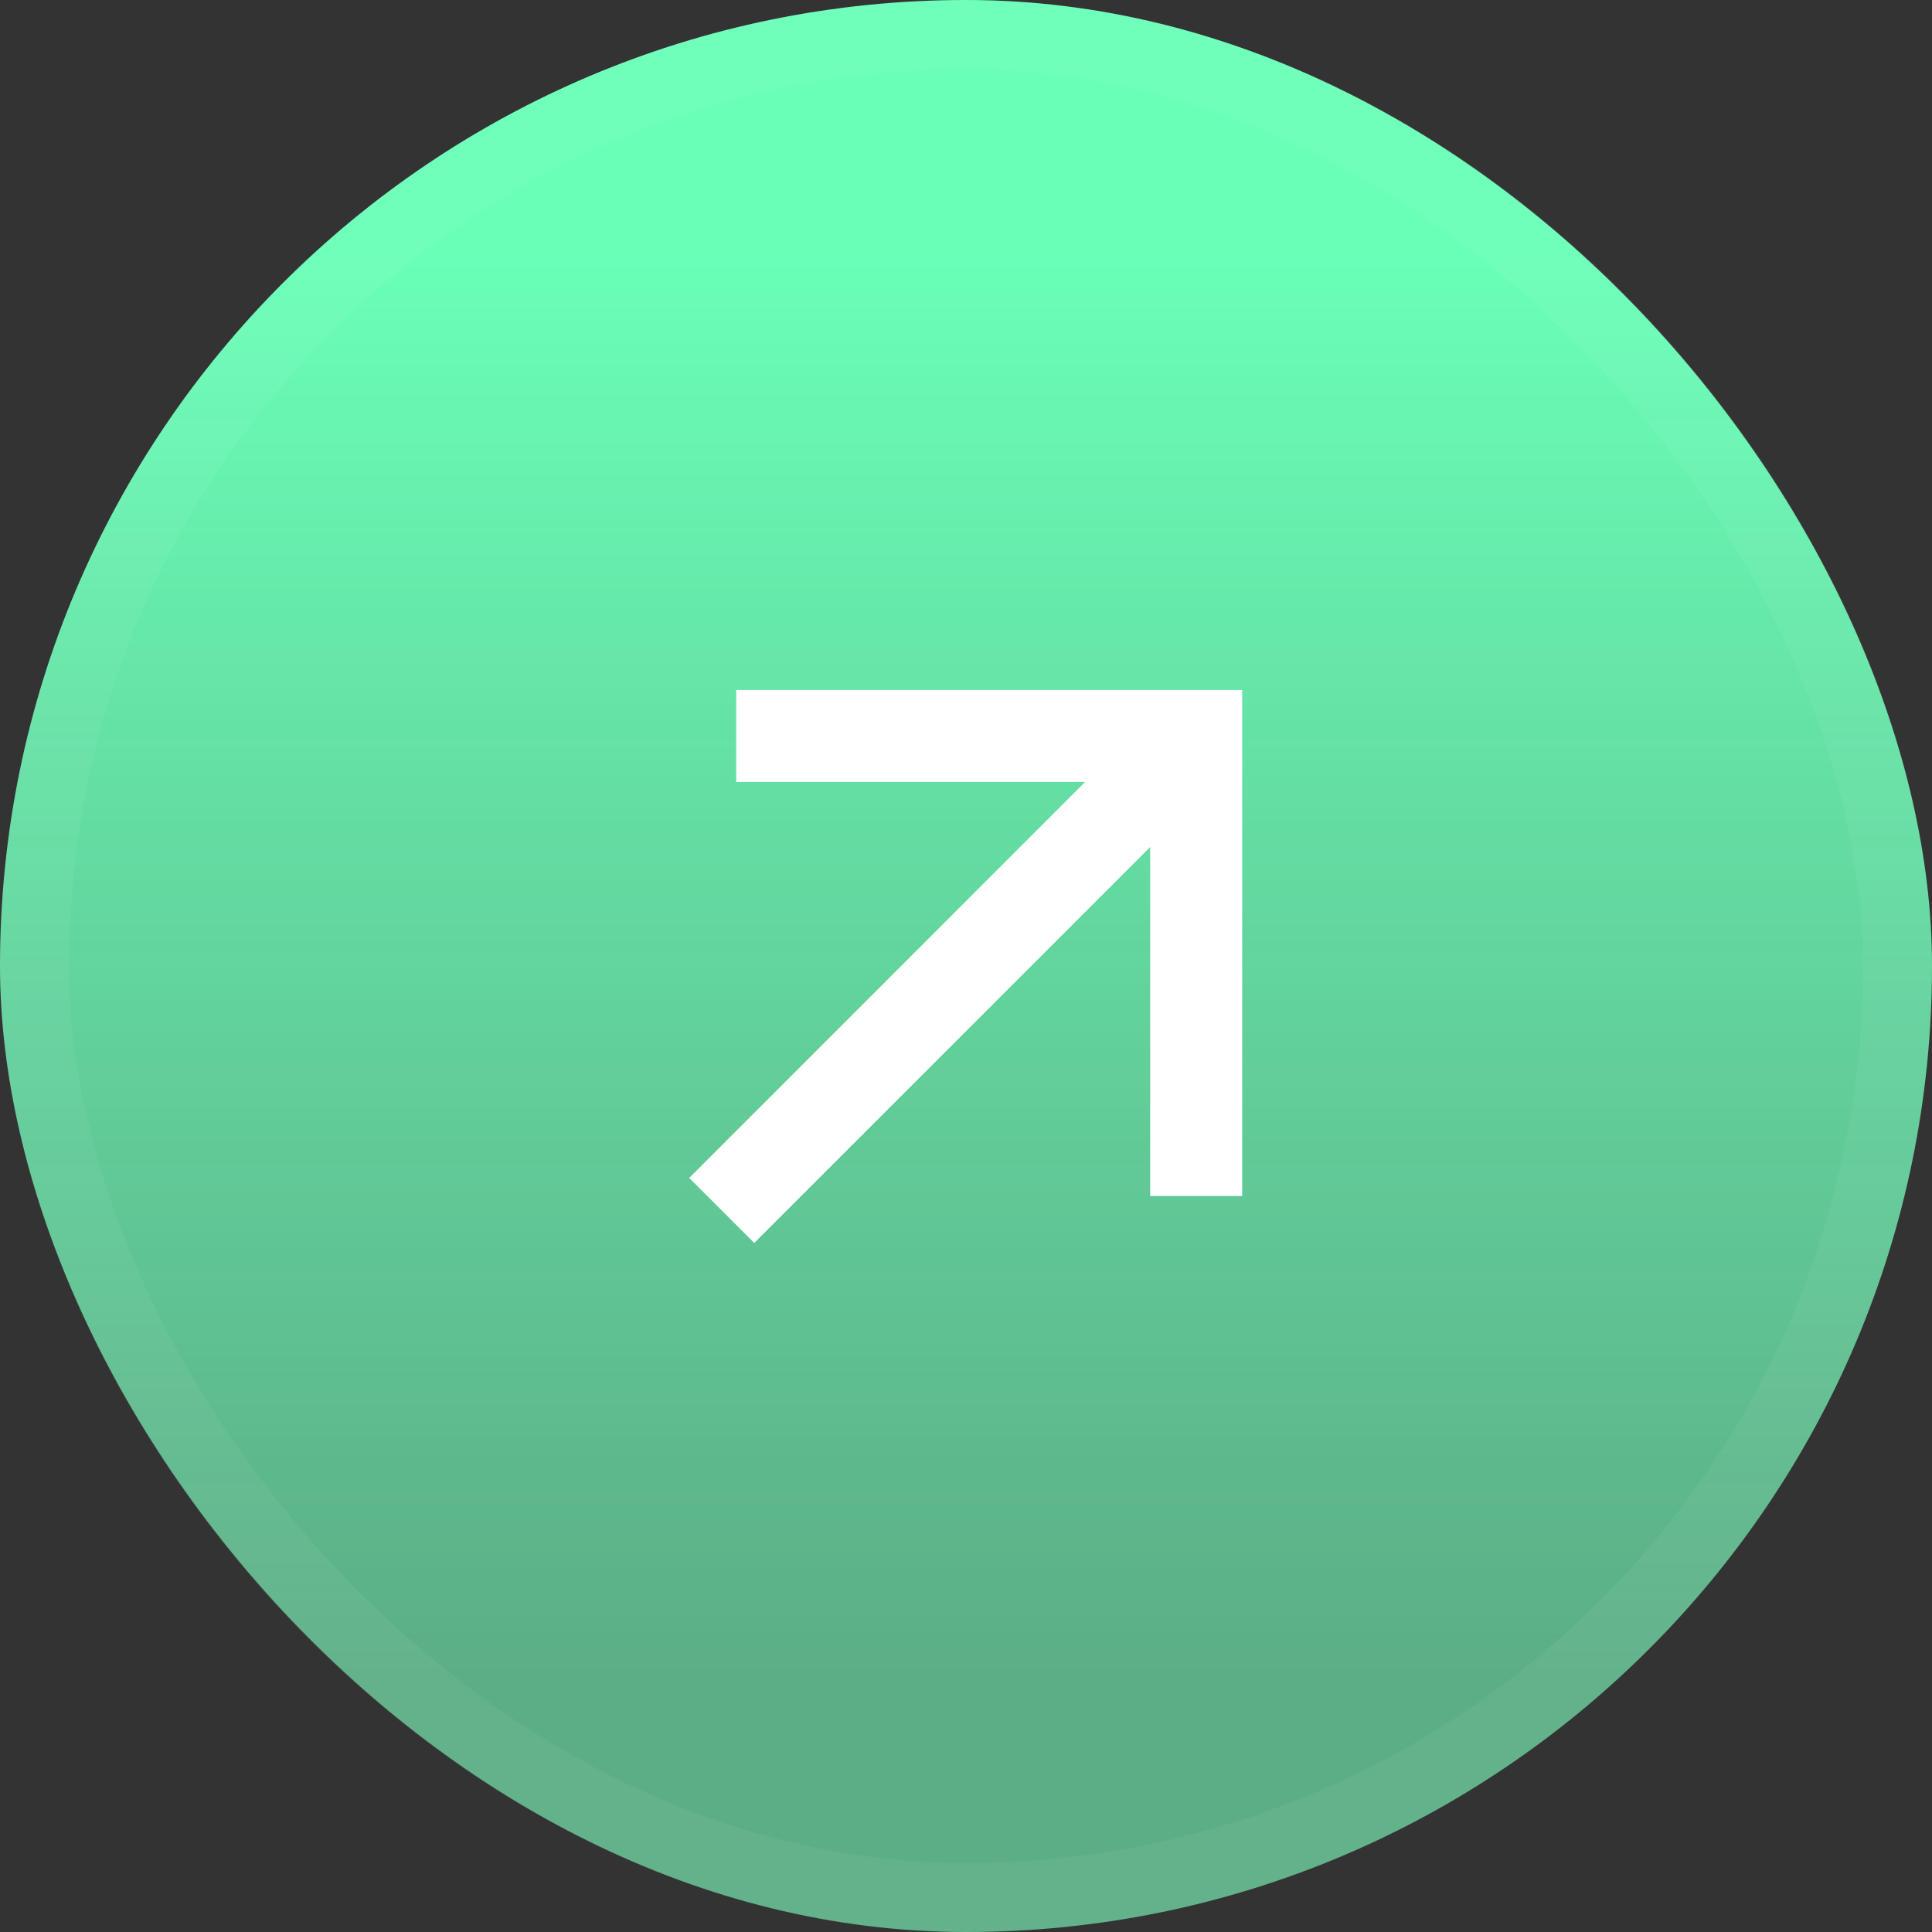
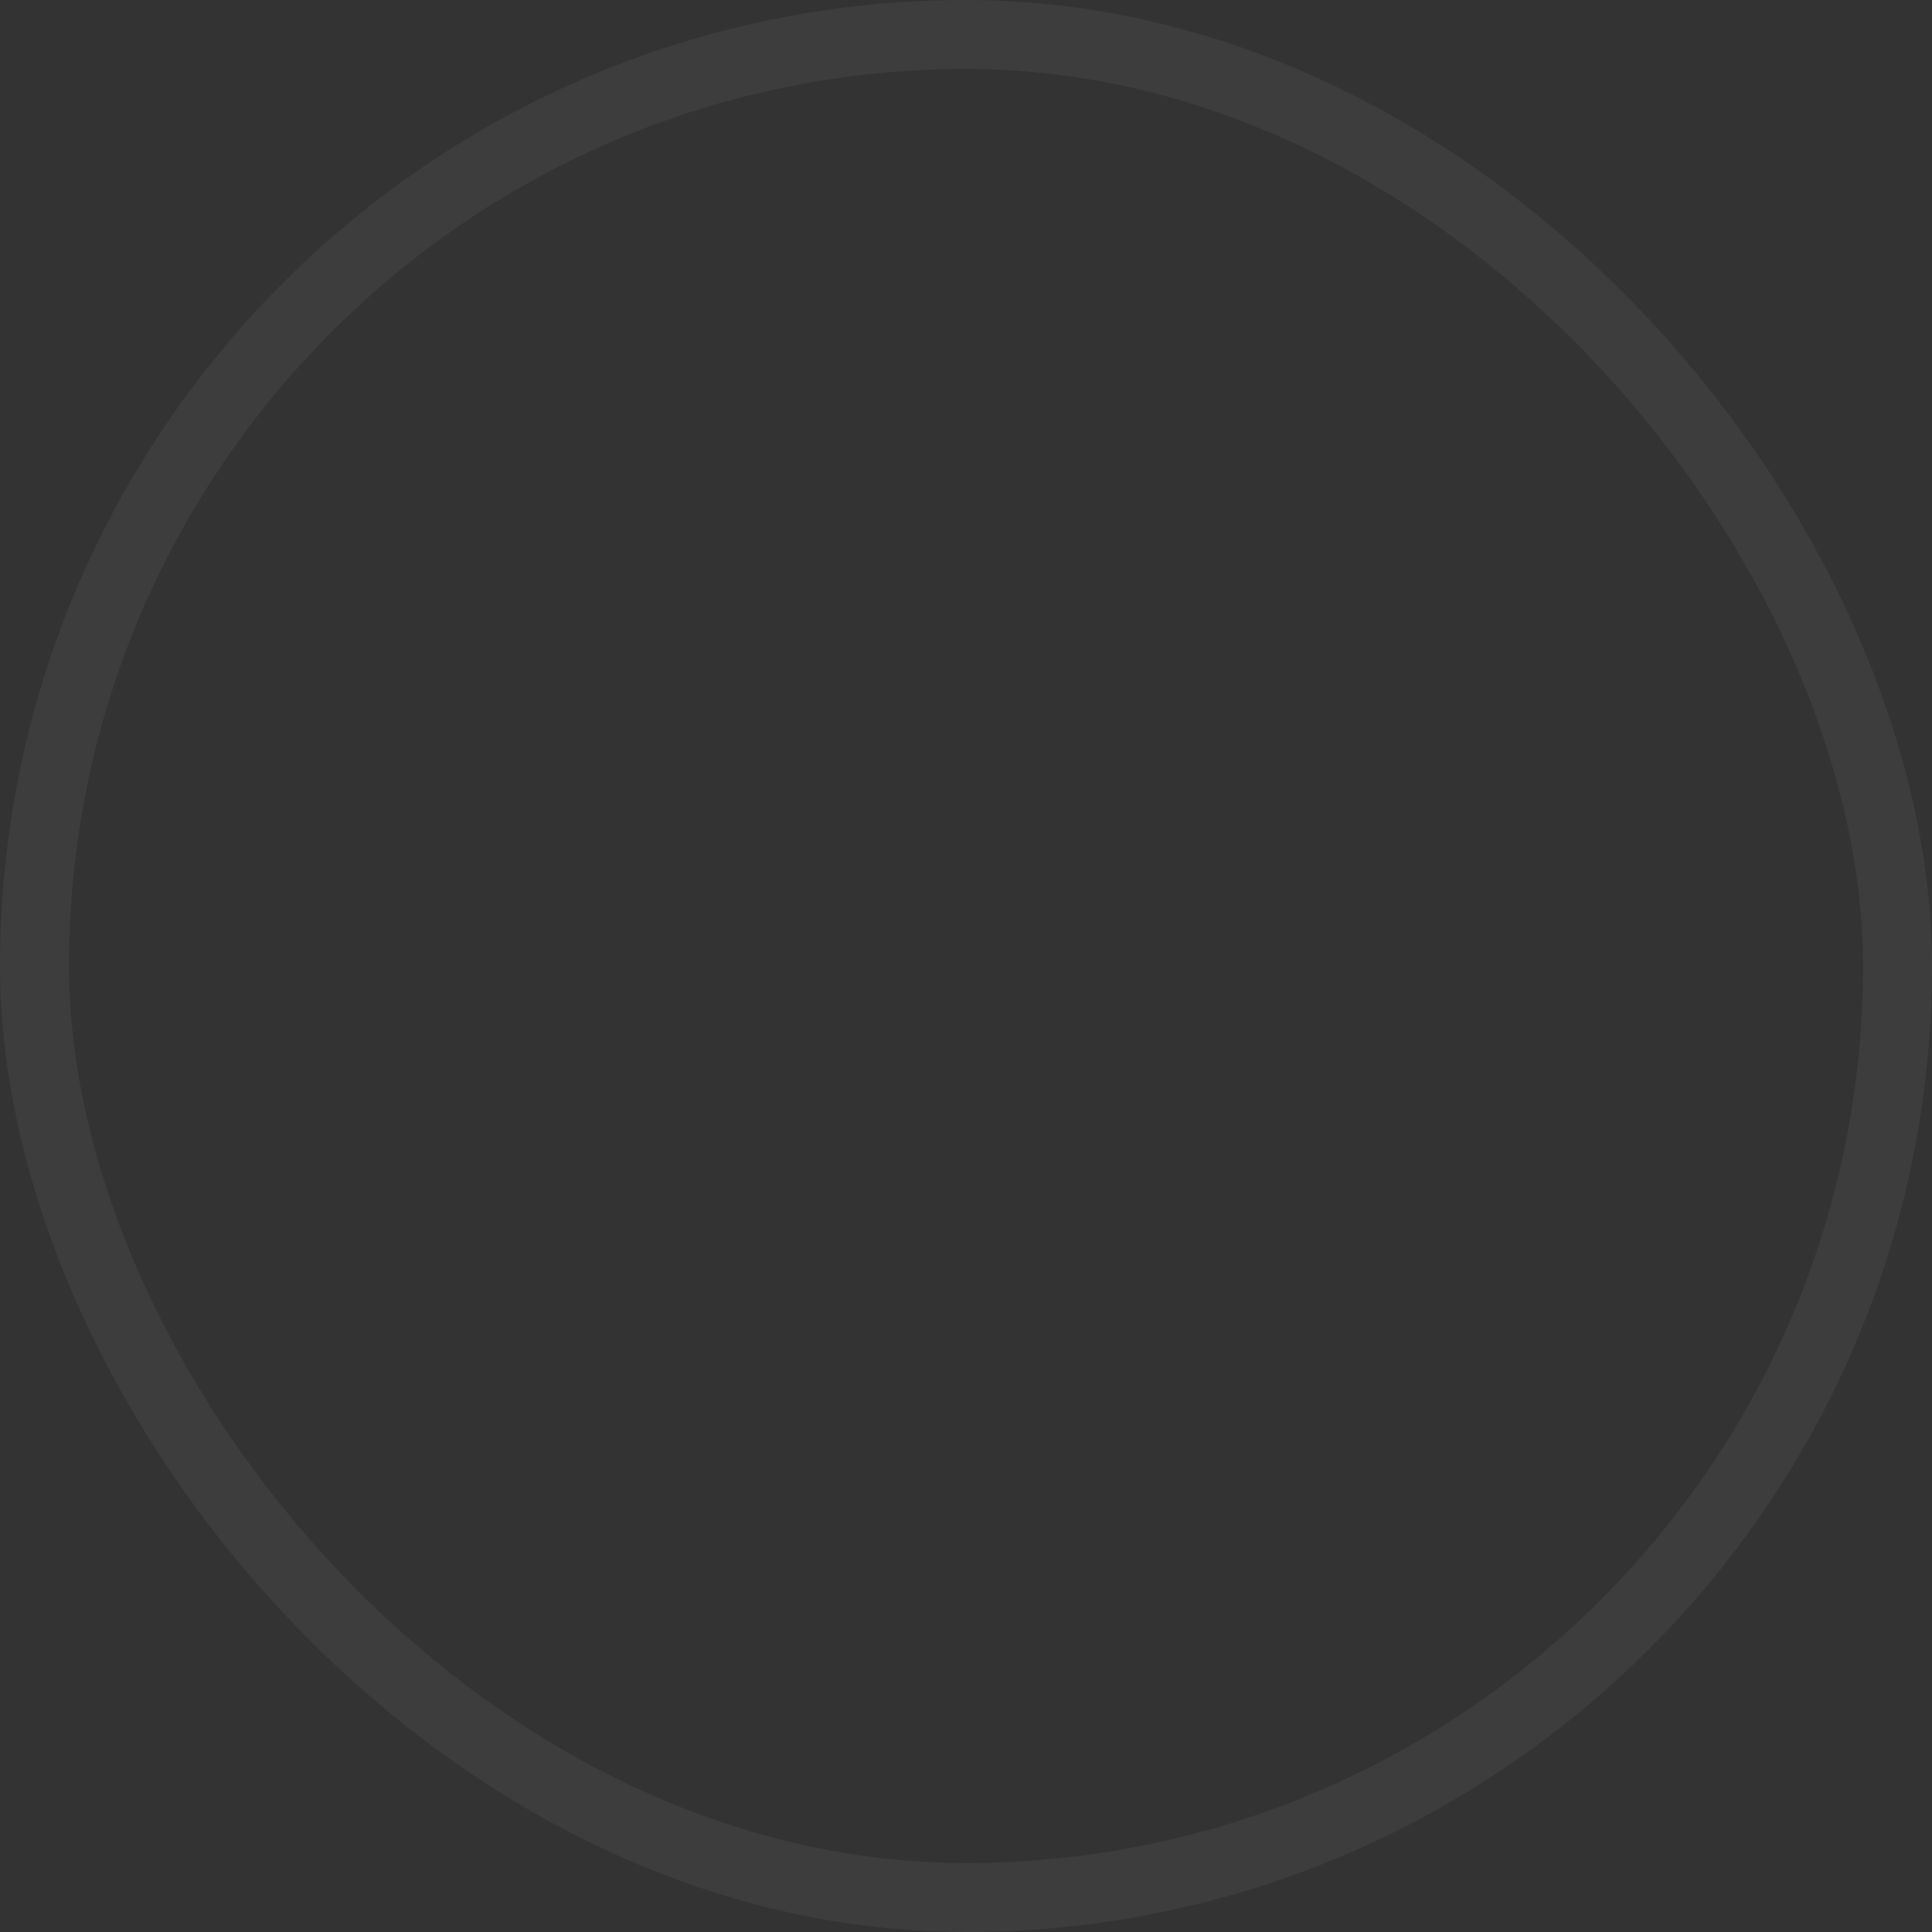
<svg xmlns="http://www.w3.org/2000/svg" width="112" height="112" viewBox="0 0 112 112" fill="none">
  <rect x="0" y="0" width="112" height="112" fill="#333333" stroke="none" />
-   <rect width="112" height="112" rx="56" fill="url(#paint0_linear_14_1213)" />
  <g clip-path="url(#clip0_14_1213)">
    <path d="M66.677 49.104L43.725 72.056L39.955 68.285L62.904 45.333H42.677V40H72.011V69.333H66.677V49.104Z" fill="white" />
  </g>
  <rect x="2" y="2" width="108" height="108" rx="54" stroke="white" stroke-opacity="0.05" stroke-width="4" />
  <defs>
    <linearGradient id="paint0_linear_14_1213" x1="56" y1="0" x2="56" y2="112" gradientUnits="userSpaceOnUse">
      <stop offset="0.135" stop-color="#69FFB7" />
      <stop offset="0.865" stop-color="#6ADAA4" stop-opacity="0.74" />
    </linearGradient>
    <clipPath id="clip0_14_1213">
-       <rect width="64" height="64" fill="white" transform="translate(24 24)" />
-     </clipPath>
+       </clipPath>
  </defs>
</svg>